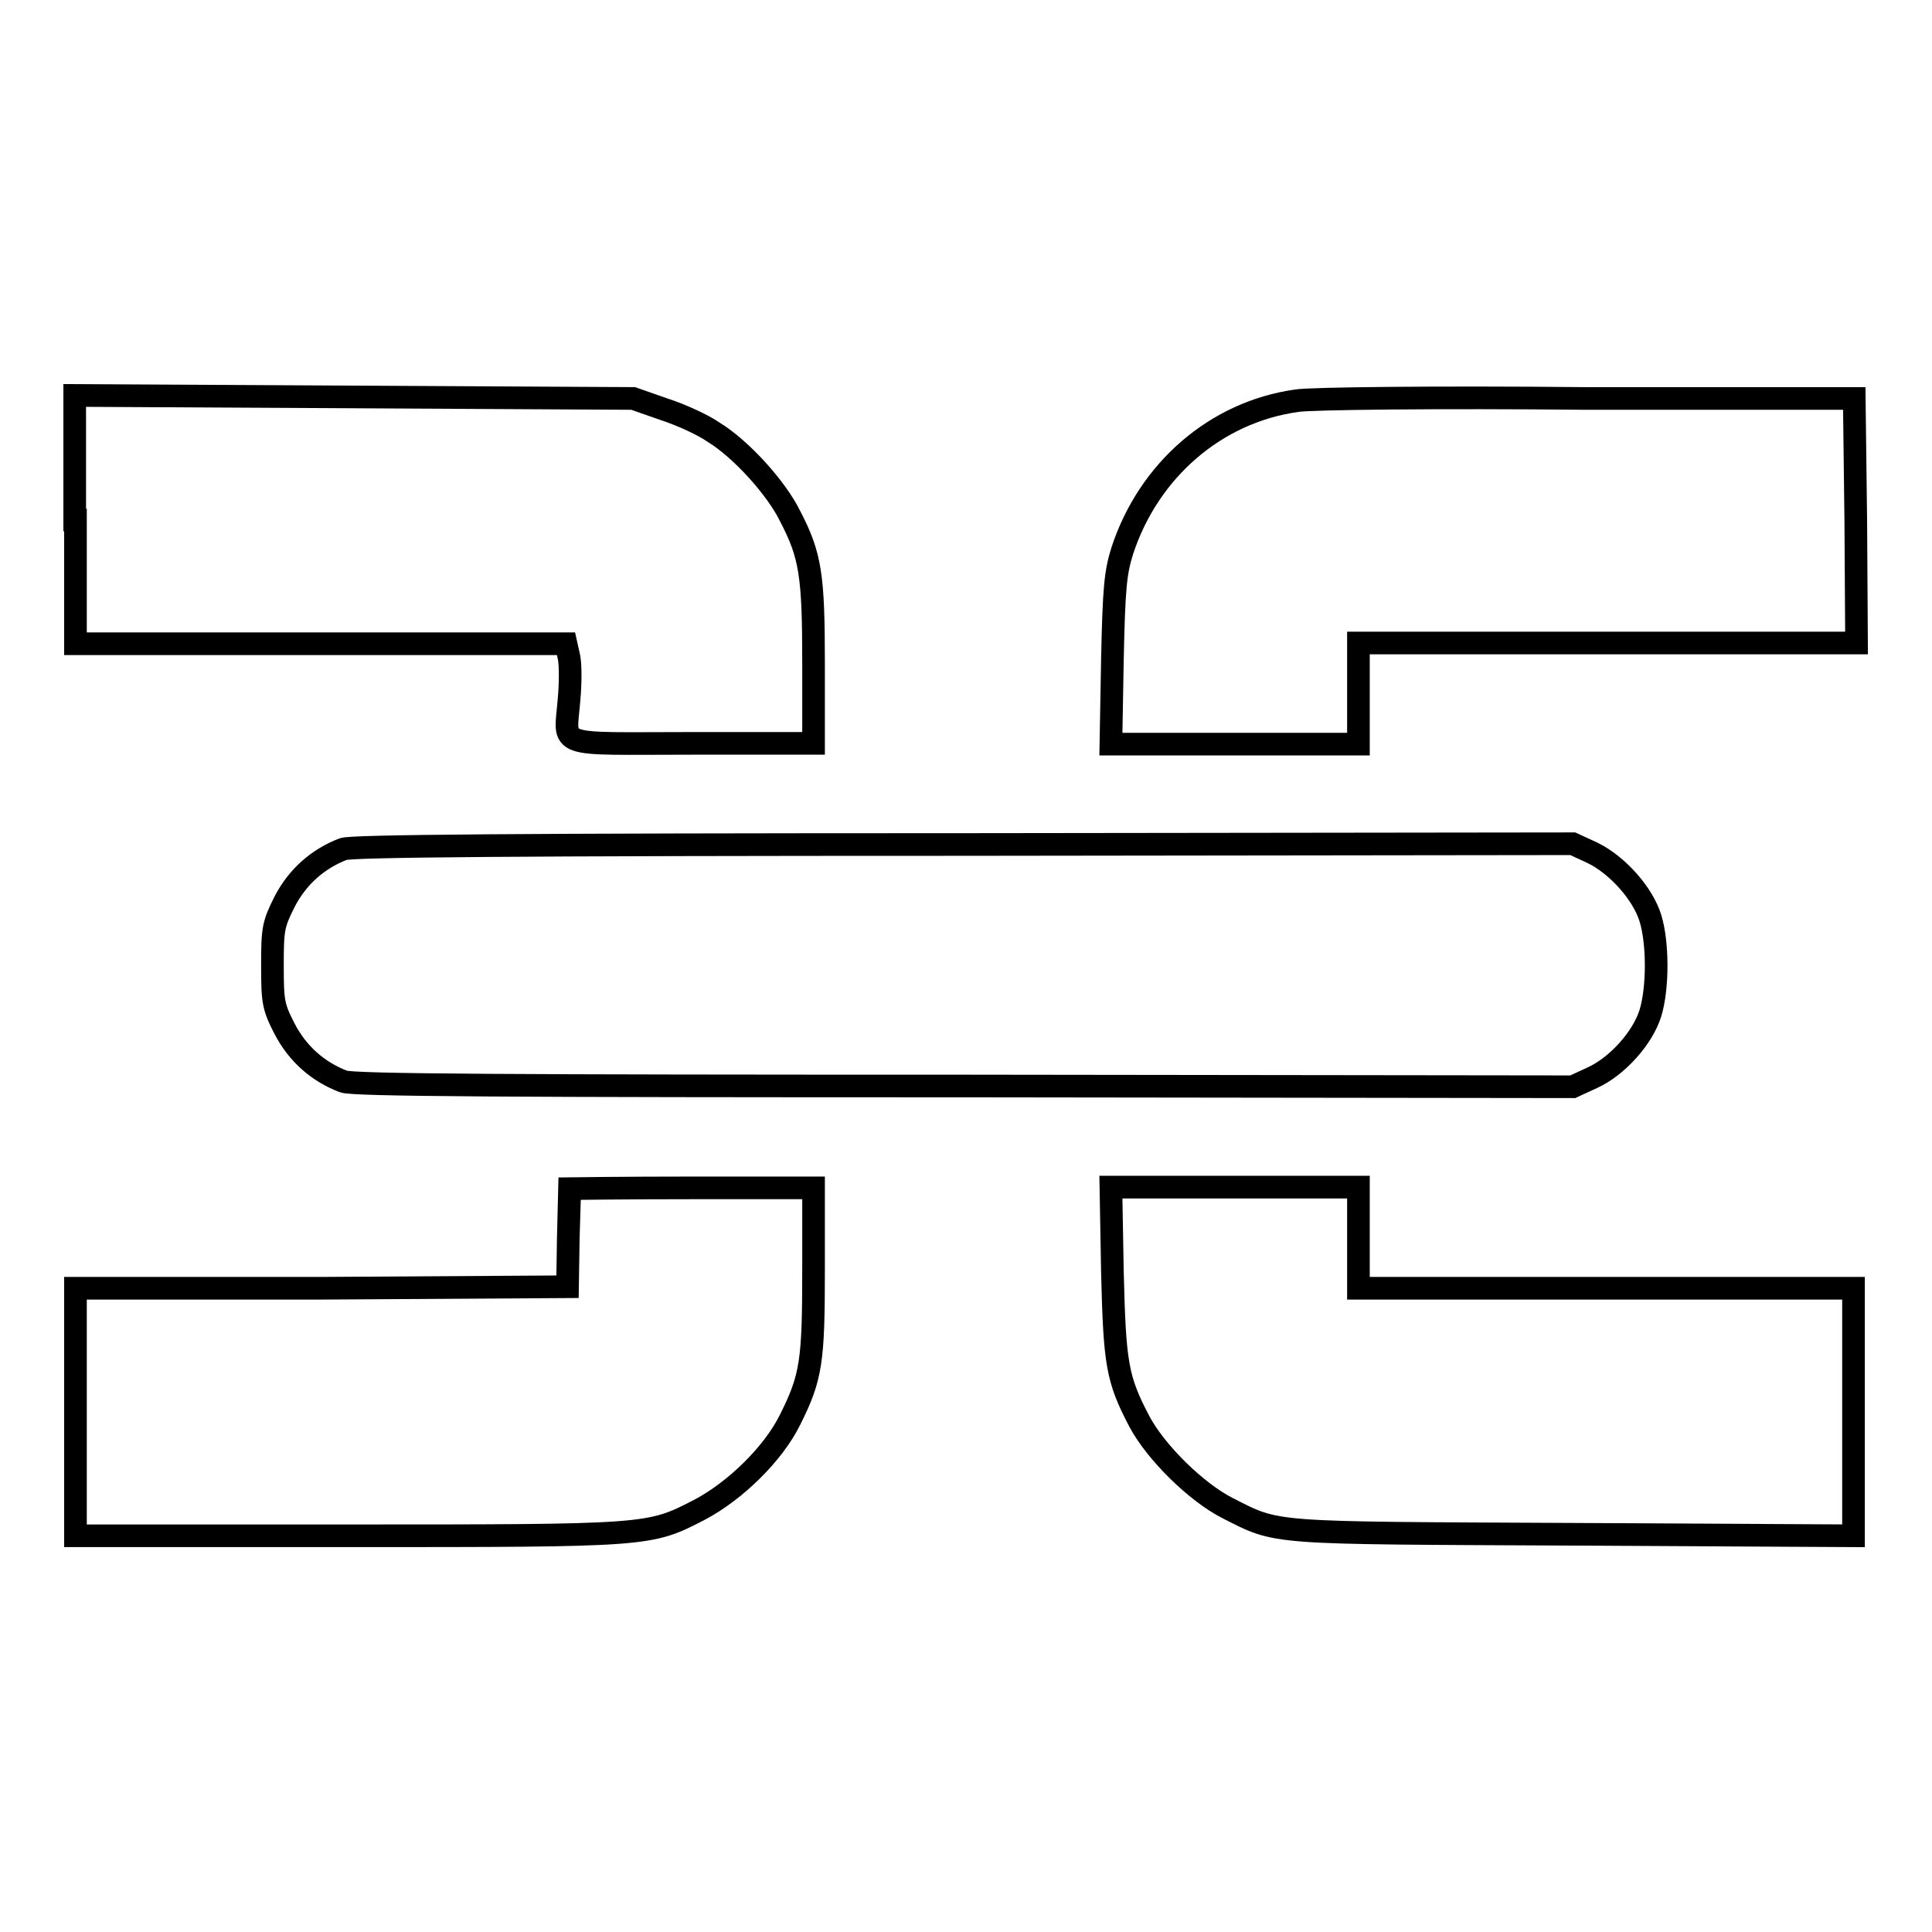
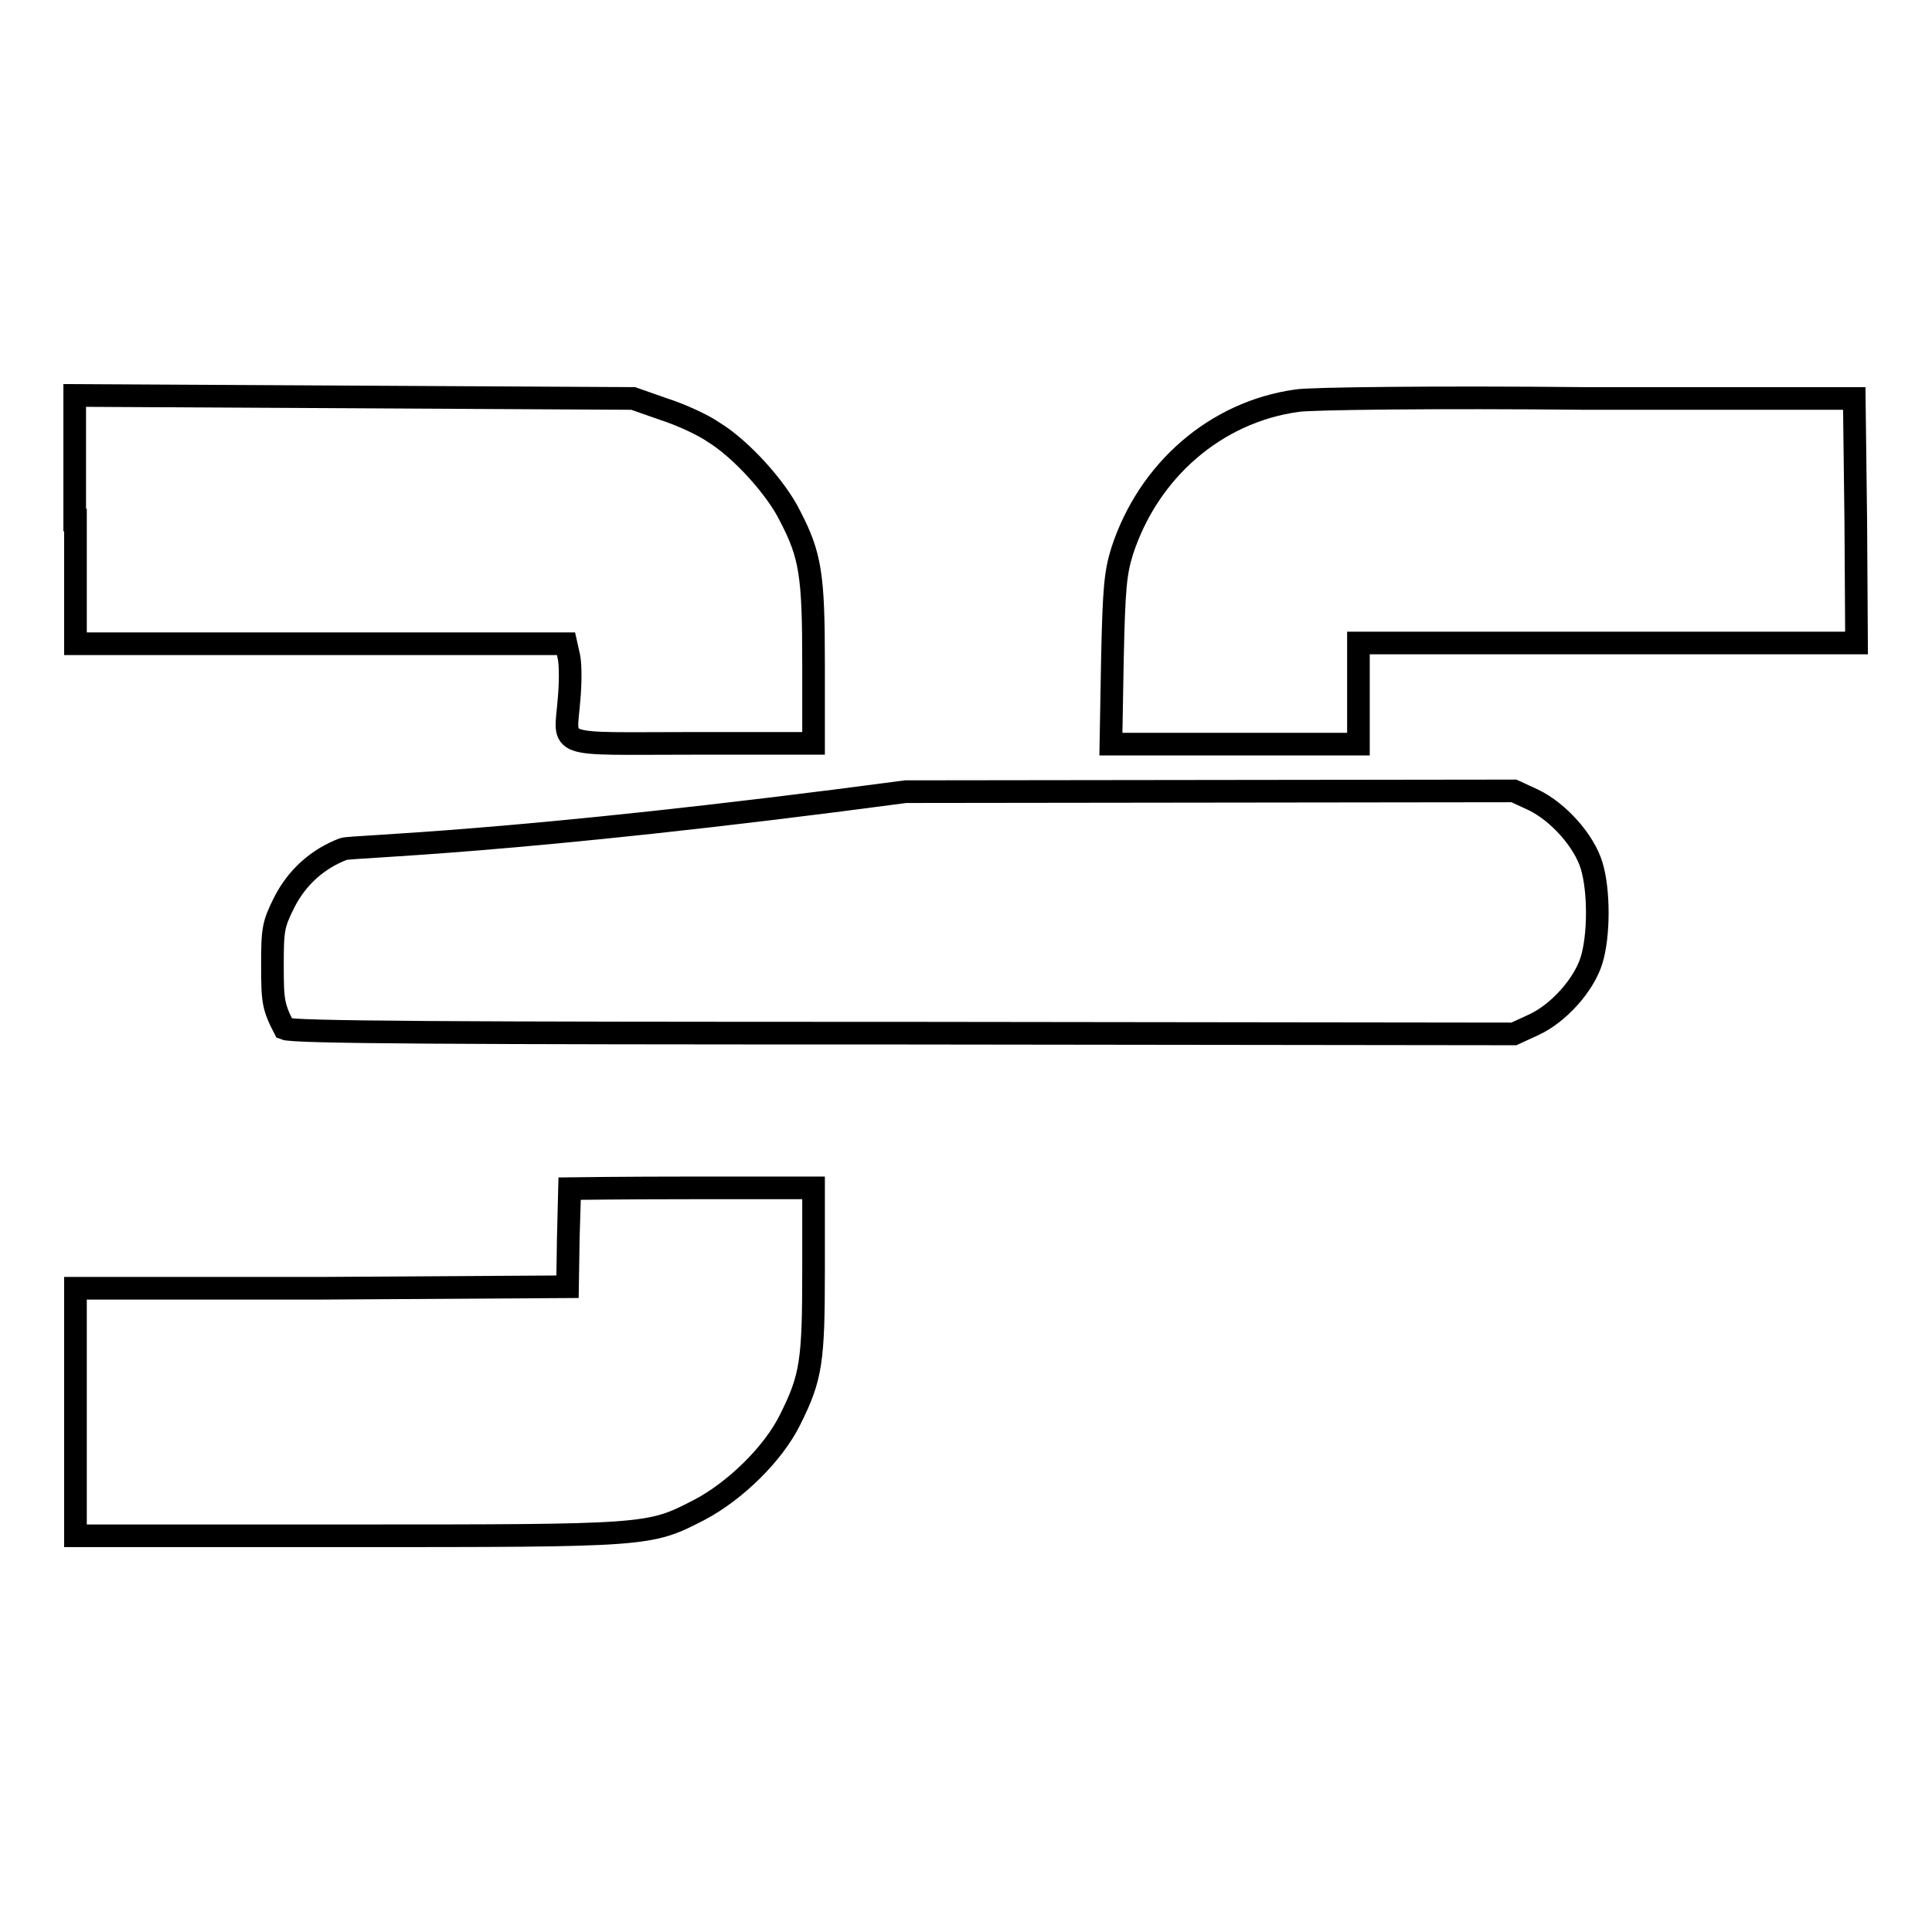
<svg xmlns="http://www.w3.org/2000/svg" version="1.1" x="0px" y="0px" viewBox="0 0 256 256" enable-background="new 0 0 256 256" xml:space="preserve">
  <g>
    <g>
      <g>
        <path stroke-width="3" fill-opacity="0" stroke="#000000" d="M10,68.9v16.4h32.5H75l0.4,1.8c0.2,1,0.2,3.5,0,5.6c-0.5,6.5-2.2,5.8,16.3,5.8h16.1V87.9c0-11.7-0.4-14.3-3.1-19.5c-1.8-3.7-6.5-8.9-10.1-11.1c-1.4-1-4.5-2.4-6.7-3.1l-4-1.4l-37-0.2l-37-0.2V68.9L10,68.9z" />
        <path stroke-width="3" fill-opacity="0" stroke="#000000" d="M171.8,53.1c-10.7,1.5-19.6,9.2-23.1,19.9c-0.9,2.9-1.1,4.9-1.3,14.4l-0.2,11.2h16.4H180v-6.7v-6.7h33h33L245.9,69l-0.2-16.2l-35.6,0C190.6,52.6,173.3,52.8,171.8,53.1z" />
-         <path stroke-width="3" fill-opacity="0" stroke="#000000" d="M45.5,112.5c-3.4,1.3-6.1,3.7-7.8,7c-1.5,3-1.6,3.6-1.6,8.4s0.1,5.5,1.6,8.4c1.7,3.3,4.4,5.7,7.8,7c1.2,0.5,21.9,0.6,82.3,0.6l80.6,0.1l2.6-1.2c3.3-1.5,6.7-5.3,7.7-8.6c1-3.3,1-9.2,0-12.5s-4.4-7.1-7.7-8.7l-2.6-1.2l-80.6,0.1C67.4,111.9,46.7,112.1,45.5,112.5z" />
+         <path stroke-width="3" fill-opacity="0" stroke="#000000" d="M45.5,112.5c-3.4,1.3-6.1,3.7-7.8,7c-1.5,3-1.6,3.6-1.6,8.4s0.1,5.5,1.6,8.4c1.2,0.5,21.9,0.6,82.3,0.6l80.6,0.1l2.6-1.2c3.3-1.5,6.7-5.3,7.7-8.6c1-3.3,1-9.2,0-12.5s-4.4-7.1-7.7-8.7l-2.6-1.2l-80.6,0.1C67.4,111.9,46.7,112.1,45.5,112.5z" />
        <path stroke-width="3" fill-opacity="0" stroke="#000000" d="M75.5,157.5c0,0.1-0.1,3-0.2,6.6l-0.1,6.4l-32.6,0.2L10,170.7v16.4v16.4h36c40,0,40,0,46.6-3.4c4.8-2.5,9.9-7.5,12.1-12c2.8-5.6,3.1-7.7,3.1-19.8v-10.9H91.7C82.8,157.4,75.5,157.5,75.5,157.5z" />
-         <path stroke-width="3" fill-opacity="0" stroke="#000000" d="M147.4,168.5c0.3,12.2,0.6,14.2,3.6,19.9c2.2,4.1,7.5,9.3,11.6,11.4c6.9,3.5,5.1,3.3,46,3.5l37,0.2v-16.4v-16.4h-32.8H180v-6.7v-6.7h-16.4h-16.4L147.4,168.5z" />
      </g>
    </g>
  </g>
</svg>